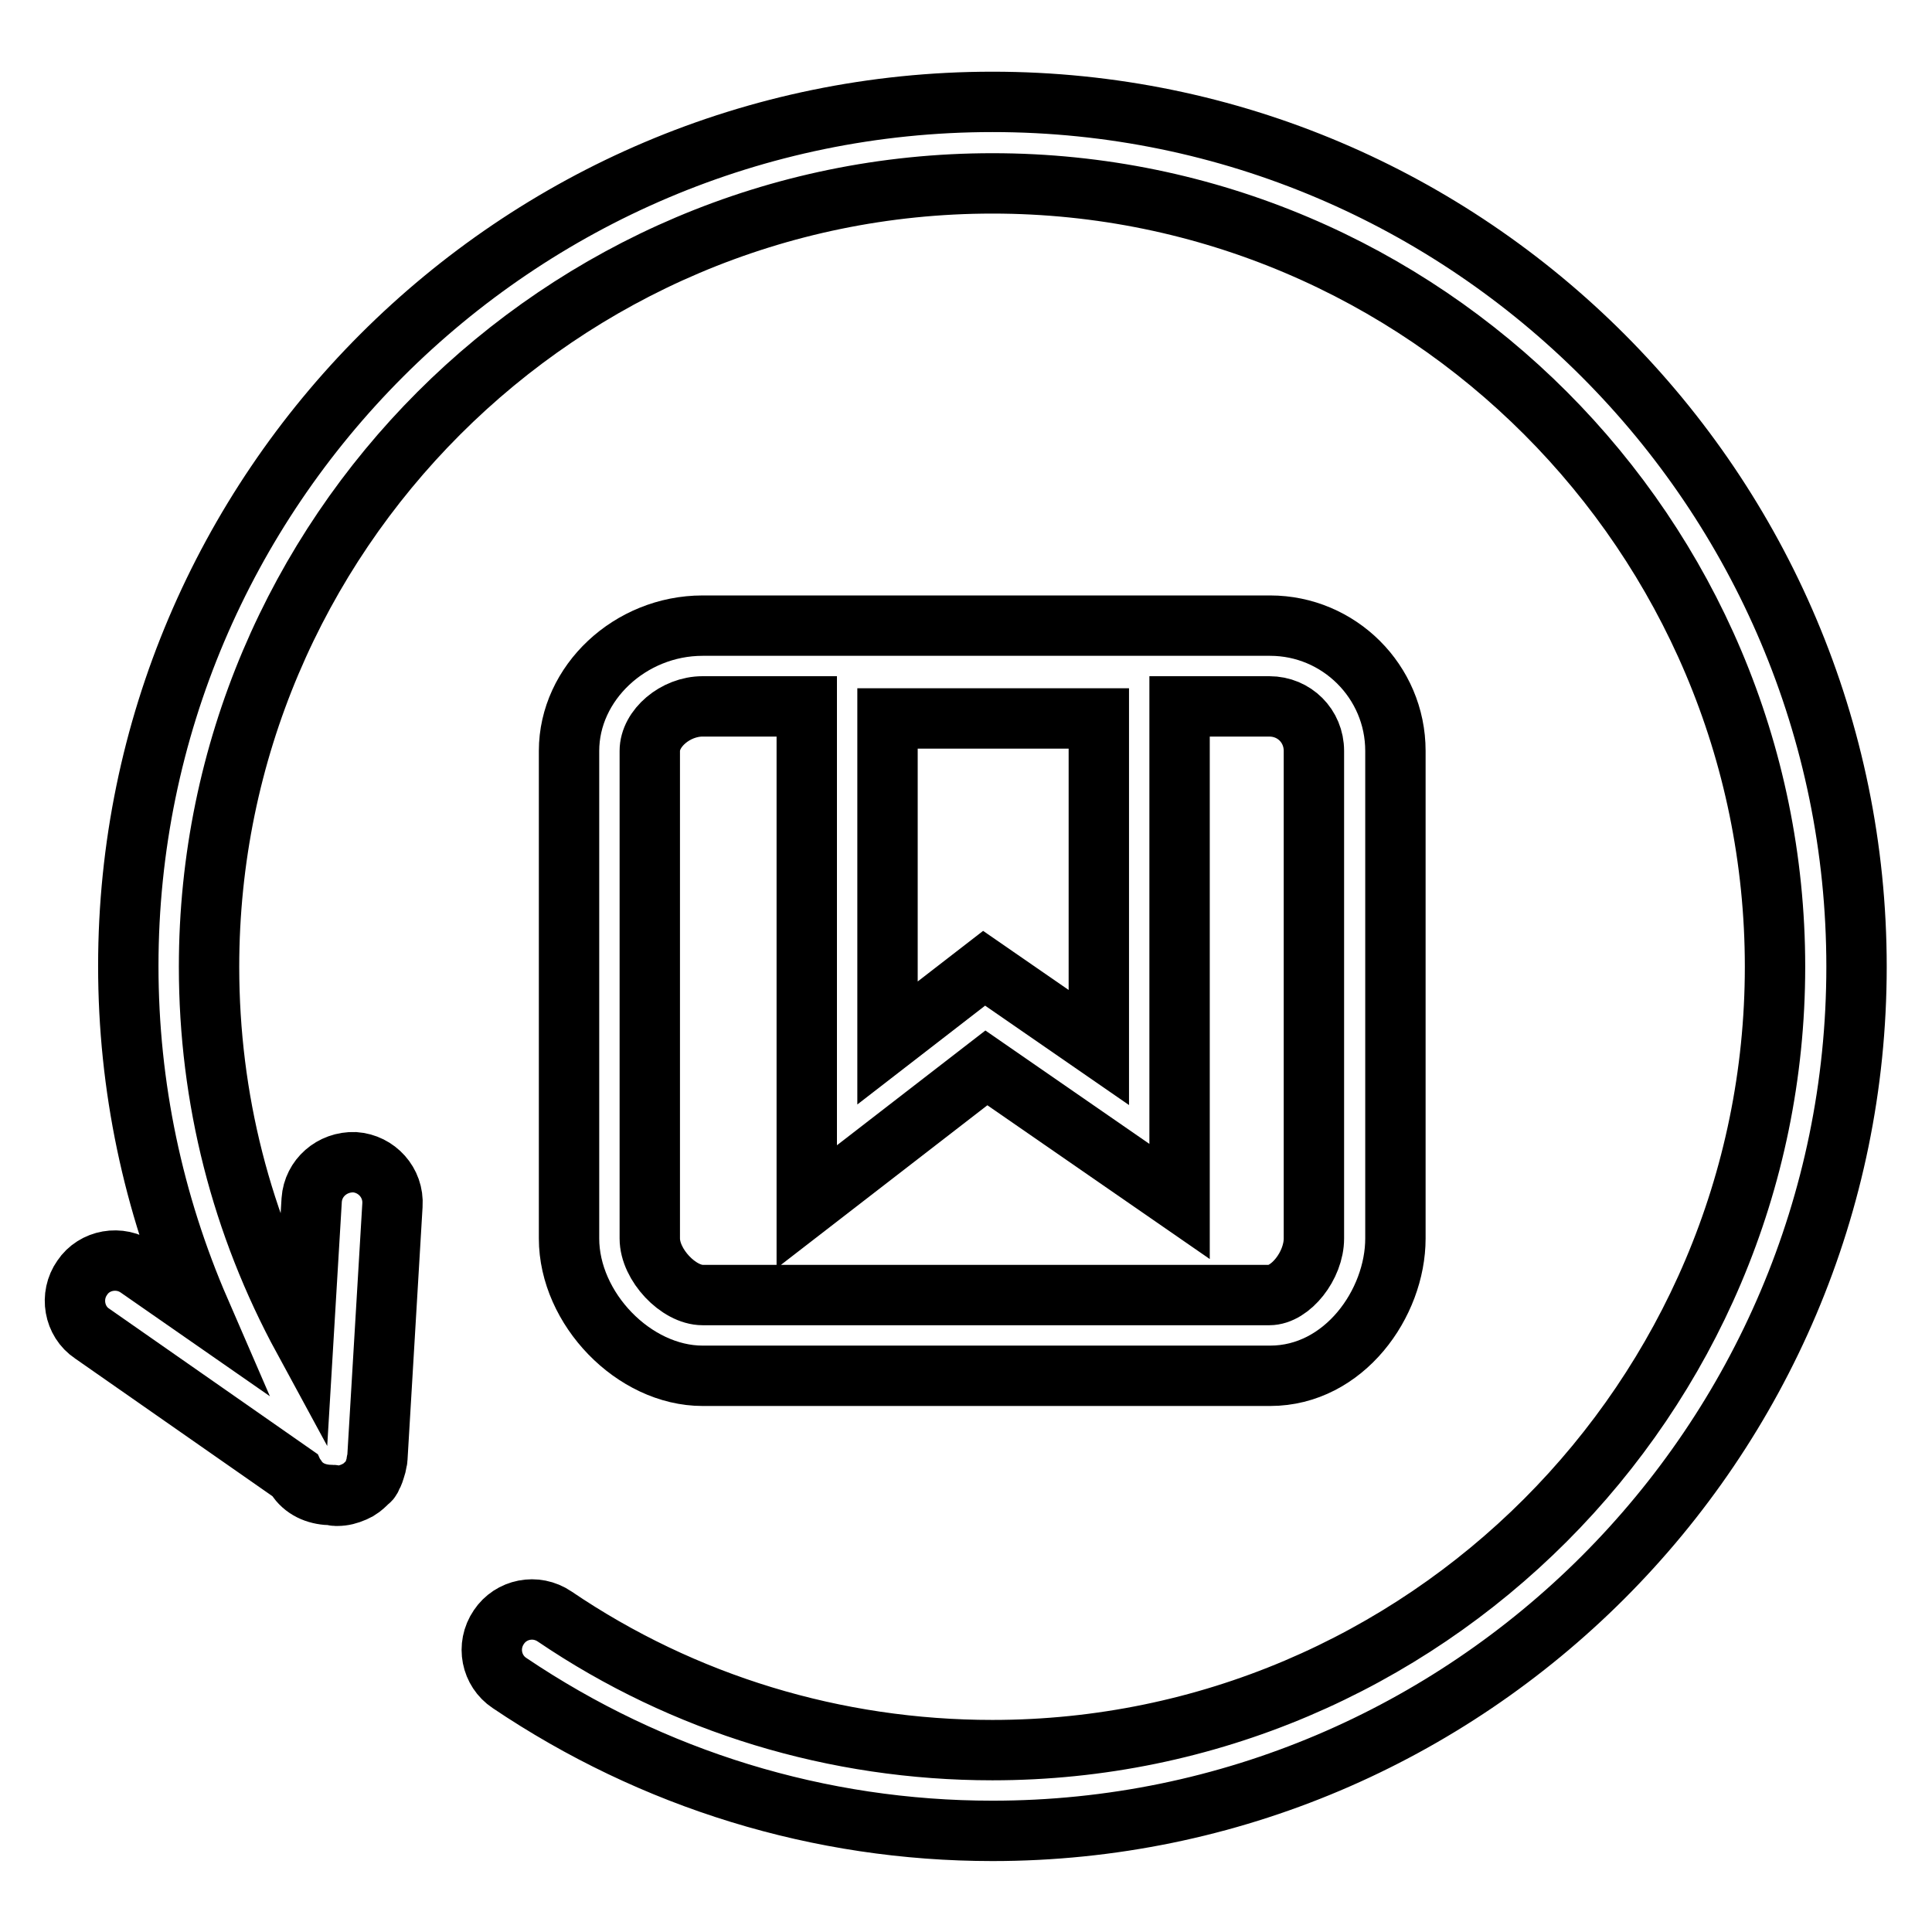
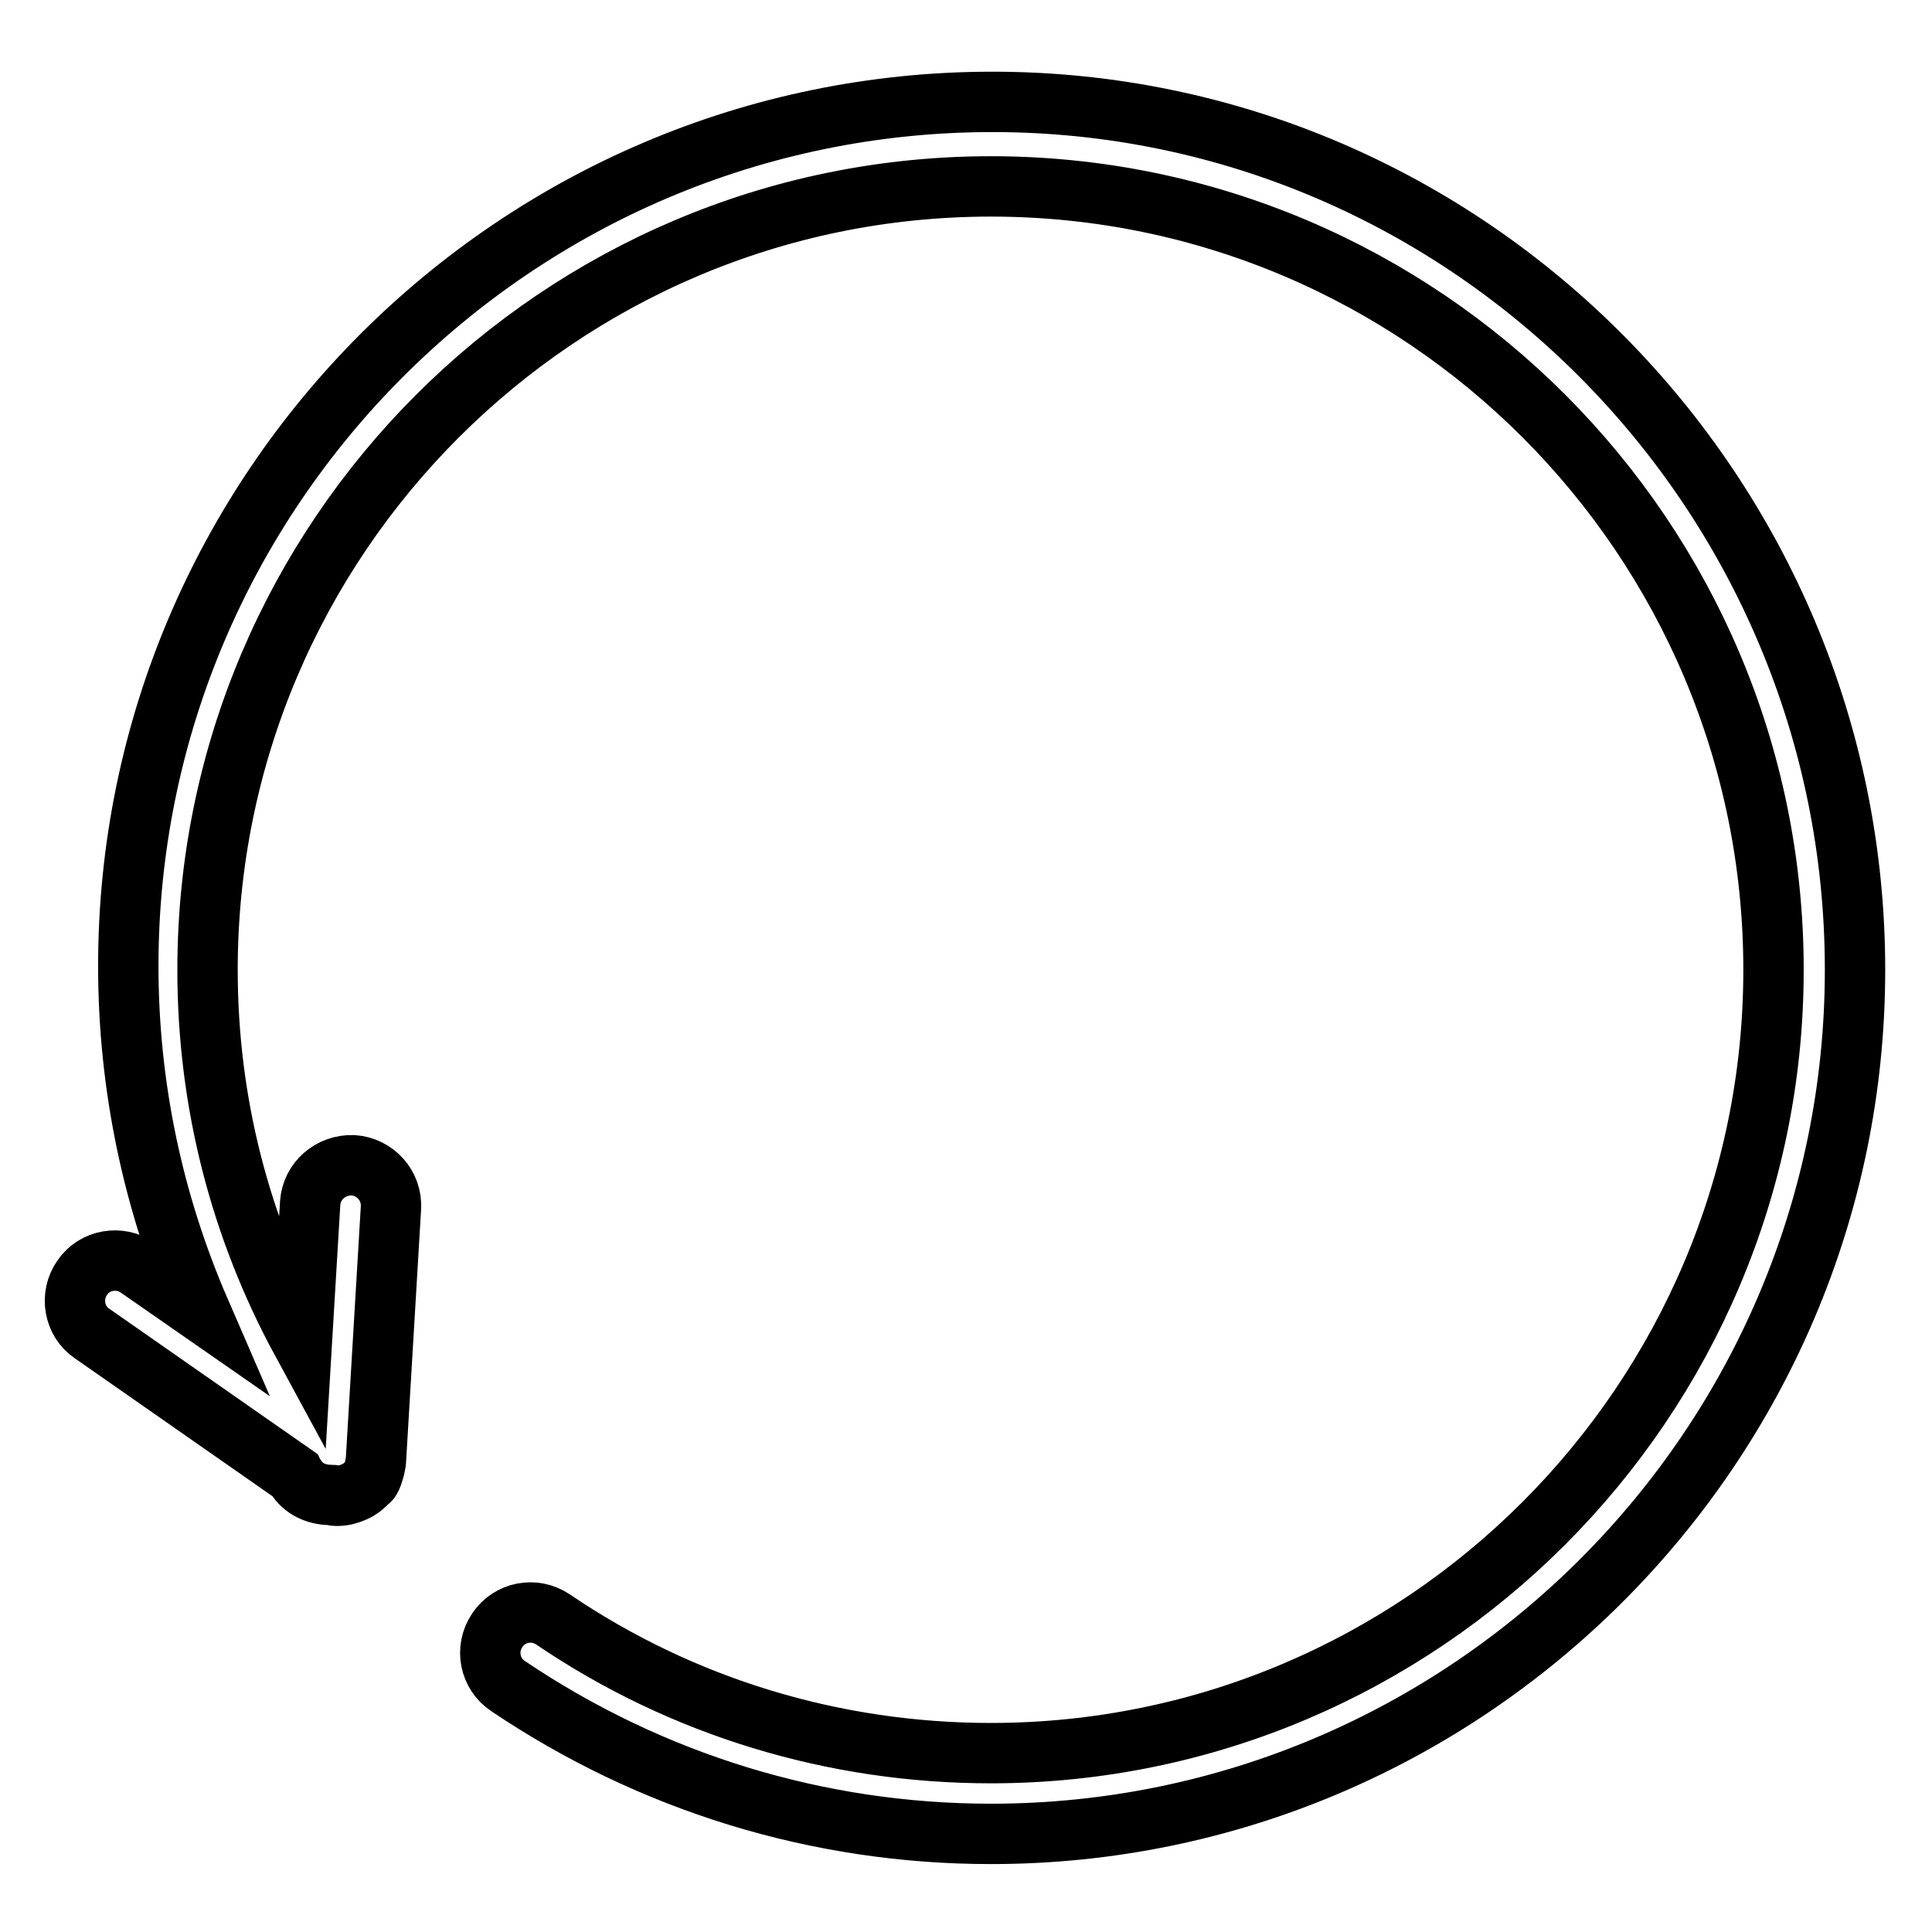
<svg xmlns="http://www.w3.org/2000/svg" version="1.1" x="0px" y="0px" viewBox="0 0 256 256" enable-background="new 0 0 256 256" xml:space="preserve">
  <g>
    <g>
-       <path stroke-width="8" fill-opacity="0" stroke="#000000" d="M131.5,13.5C68.4,13.5,17,64.9,17,128c0,16,3.3,31.4,9.5,45.7l-8.2-5.7c-2.4-1.7-5.8-1.1-7.4,1.3c-1.7,2.4-1.1,5.8,1.3,7.4L39,195.4c0.1,0.2,0.3,0.4,0.4,0.6c1.1,1.5,2.8,2.1,4.6,2.1c0,0,0,0,0.1,0c0.1,0,0.2,0.1,0.3,0.1c0.1,0,0.2,0,0.3,0l0,0l0,0l0,0c0.8,0,1.5-0.2,2.2-0.5c0.2-0.1,0.4-0.2,0.6-0.3c0.5-0.3,0.9-0.7,1.3-1.1c0.1-0.1,0.2-0.1,0.3-0.3c0.1-0.1,0.1-0.2,0.2-0.4c0.2-0.3,0.3-0.7,0.4-1c0.1-0.3,0.2-0.6,0.2-0.9c0-0.1,0.1-0.2,0.1-0.4l2-33.6c0.2-3-2.1-5.5-5-5.7c-3-0.1-5.5,2.1-5.7,5l-1.1,18.4c-8.2-15.1-12.5-31.8-12.5-49.3c0-57.2,46.6-103.8,103.8-103.8c57.2,0,103.7,46.6,103.7,103.8s-46.6,103.8-103.7,103.8c-20.8,0-40.9-6.1-58-17.7c-2.5-1.7-5.8-1-7.4,1.4c-1.7,2.5-1,5.8,1.4,7.4c19,12.8,41.1,19.6,64,19.6c63.1,0,114.5-51.4,114.5-114.5S194.7,13.5,131.5,13.5z" />
-       <path stroke-width="8" fill-opacity="0" stroke="#000000" d="M168.3,182.3c9.8,0,16.6-9.6,16.6-18.2V99.5c0-9.2-7.5-16.6-16.6-16.6H93.1c-9.6,0-17.7,7.6-17.7,16.6v64.6c0,9.3,8.6,18.2,17.7,18.2L168.3,182.3L168.3,182.3z M145.6,95.2v43.6l-15.2-10.5l-12.8,9.9V95.2H145.6z M86.1,164.1V99.5c0-3,3.4-5.9,7-5.9h13.8v66.3l23.8-18.4l25.6,17.7V93.6h11.9c3.3,0,5.9,2.6,5.9,5.9v64.6c0,3.6-3.1,7.5-5.9,7.5H93.1C89.9,171.6,86.1,167.6,86.1,164.1z" />
+       <path stroke-width="8" fill-opacity="0" stroke="#000000" d="M131.5,13.5C68.4,13.5,17,64.9,17,128c0,16,3.3,31.4,9.5,45.7l-8.2-5.7c-2.4-1.7-5.8-1.1-7.4,1.3c-1.7,2.4-1.1,5.8,1.3,7.4L39,195.4c0.1,0.2,0.3,0.4,0.4,0.6c1.1,1.5,2.8,2.1,4.6,2.1c0,0,0,0,0.1,0c0.1,0,0.2,0.1,0.3,0.1c0.1,0,0.2,0,0.3,0l0,0l0,0l0,0c0.8,0,1.5-0.2,2.2-0.5c0.2-0.1,0.4-0.2,0.6-0.3c0.5-0.3,0.9-0.7,1.3-1.1c0.1-0.1,0.2-0.1,0.3-0.3c0.2-0.3,0.3-0.7,0.4-1c0.1-0.3,0.2-0.6,0.2-0.9c0-0.1,0.1-0.2,0.1-0.4l2-33.6c0.2-3-2.1-5.5-5-5.7c-3-0.1-5.5,2.1-5.7,5l-1.1,18.4c-8.2-15.1-12.5-31.8-12.5-49.3c0-57.2,46.6-103.8,103.8-103.8c57.2,0,103.7,46.6,103.7,103.8s-46.6,103.8-103.7,103.8c-20.8,0-40.9-6.1-58-17.7c-2.5-1.7-5.8-1-7.4,1.4c-1.7,2.5-1,5.8,1.4,7.4c19,12.8,41.1,19.6,64,19.6c63.1,0,114.5-51.4,114.5-114.5S194.7,13.5,131.5,13.5z" />
    </g>
  </g>
</svg>